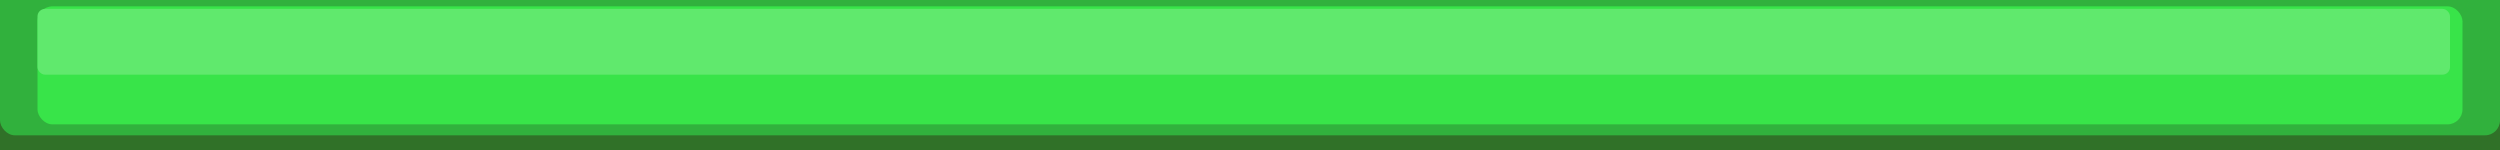
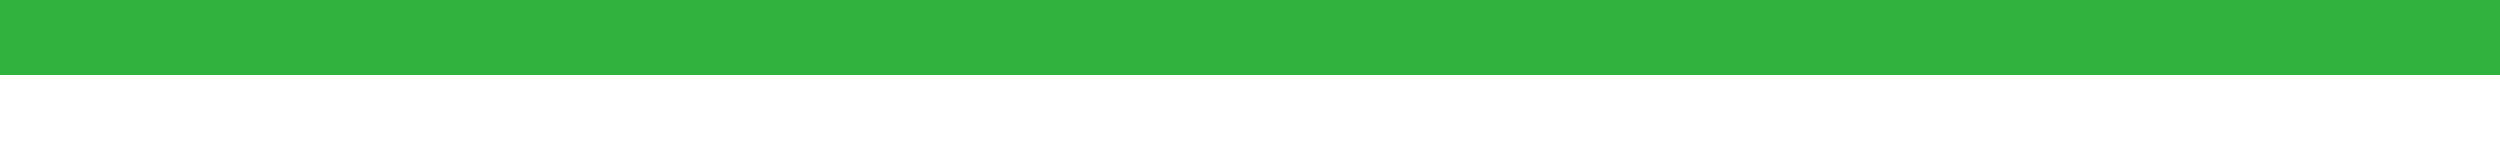
<svg xmlns="http://www.w3.org/2000/svg" viewBox="0 0 500 30" preserveAspectRatio="none">
  <filter id="blur-filter">
    <feGaussianBlur in="SourceGraphic" stdDeviation="2" />
  </filter>
  <rect class="base_top" x="0" y="0" width="100%" height="50%" fill="#31b13d" />
-   <rect class="base_bottom" x="0" y="50%" width="100%" height="50%" fill="#307128" />
-   <rect class="center_fill" x="0" y="0.763" width="100%" height="87.67%" rx="3px" ry="3px" fill="#31b13d" />
-   <rect class="inner" x="1.5%" y="1.271" width="97%" height="78.67%" rx="3px" ry="3px" fill="#38e449" />
-   <rect class="highlight" x="1.5%" y="1.78" width="96.5%" height="43.83%" rx="1.5" ry="1.5" fill="#60e96d" />
</svg>